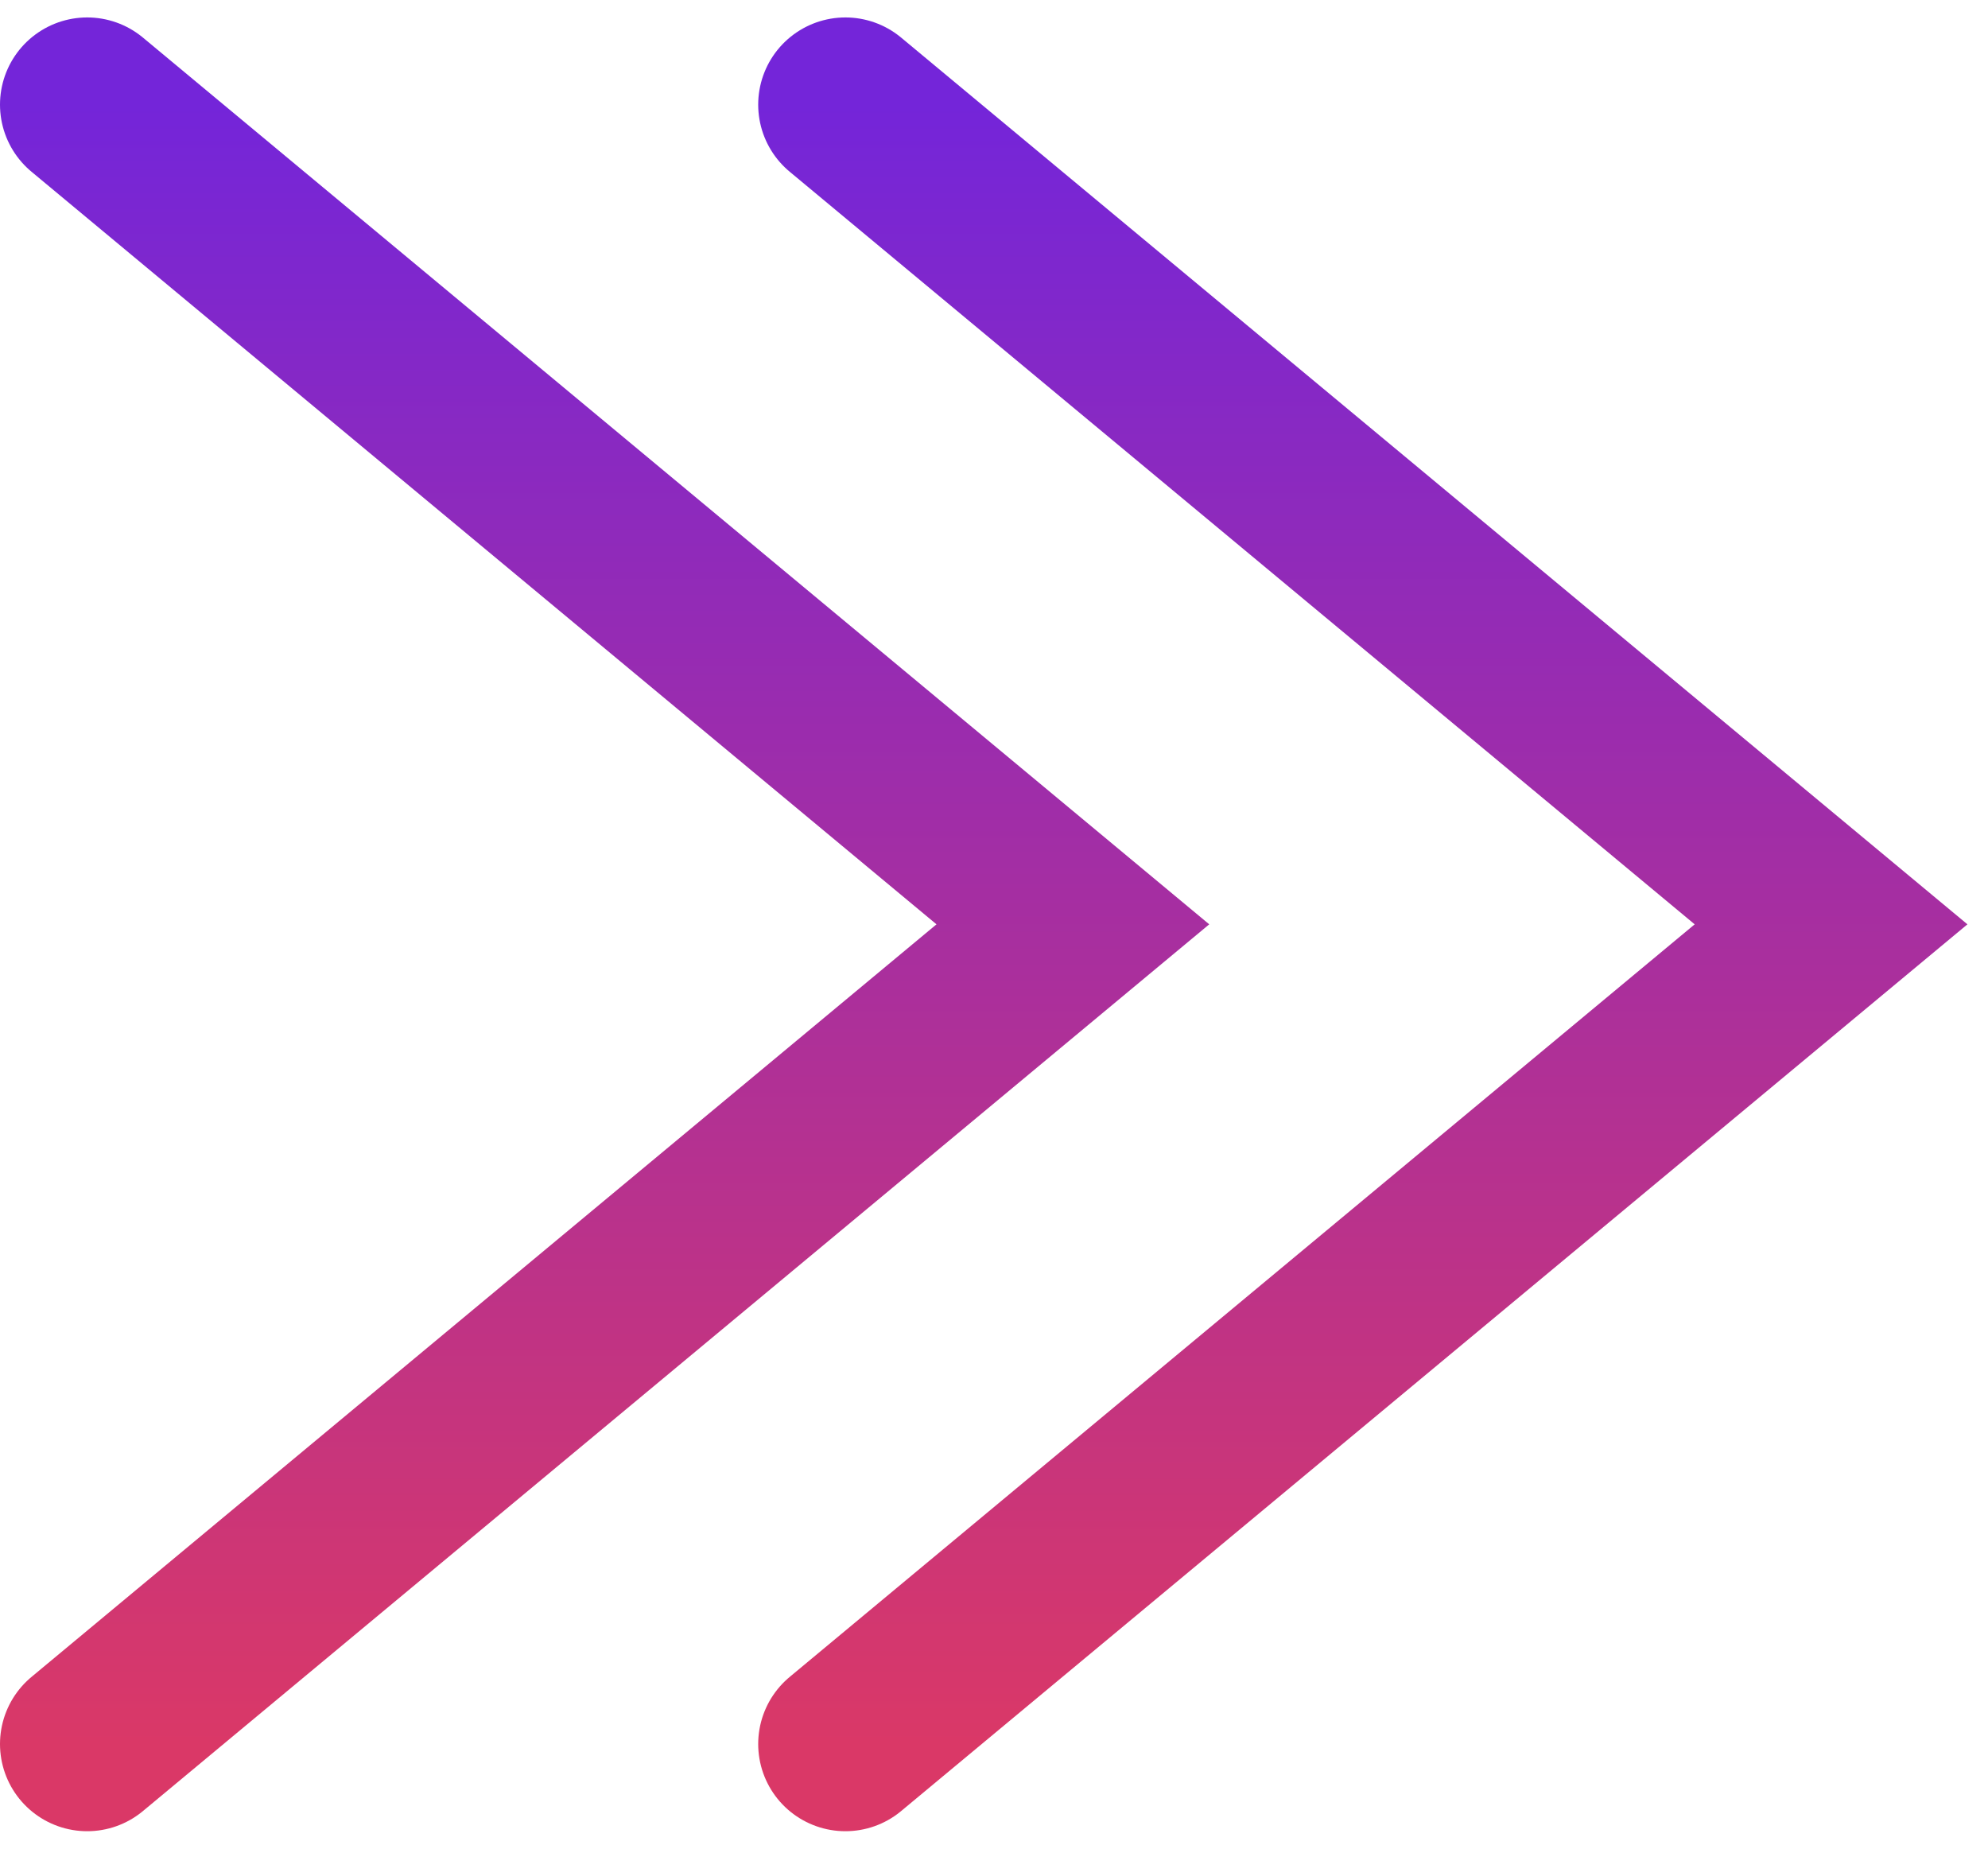
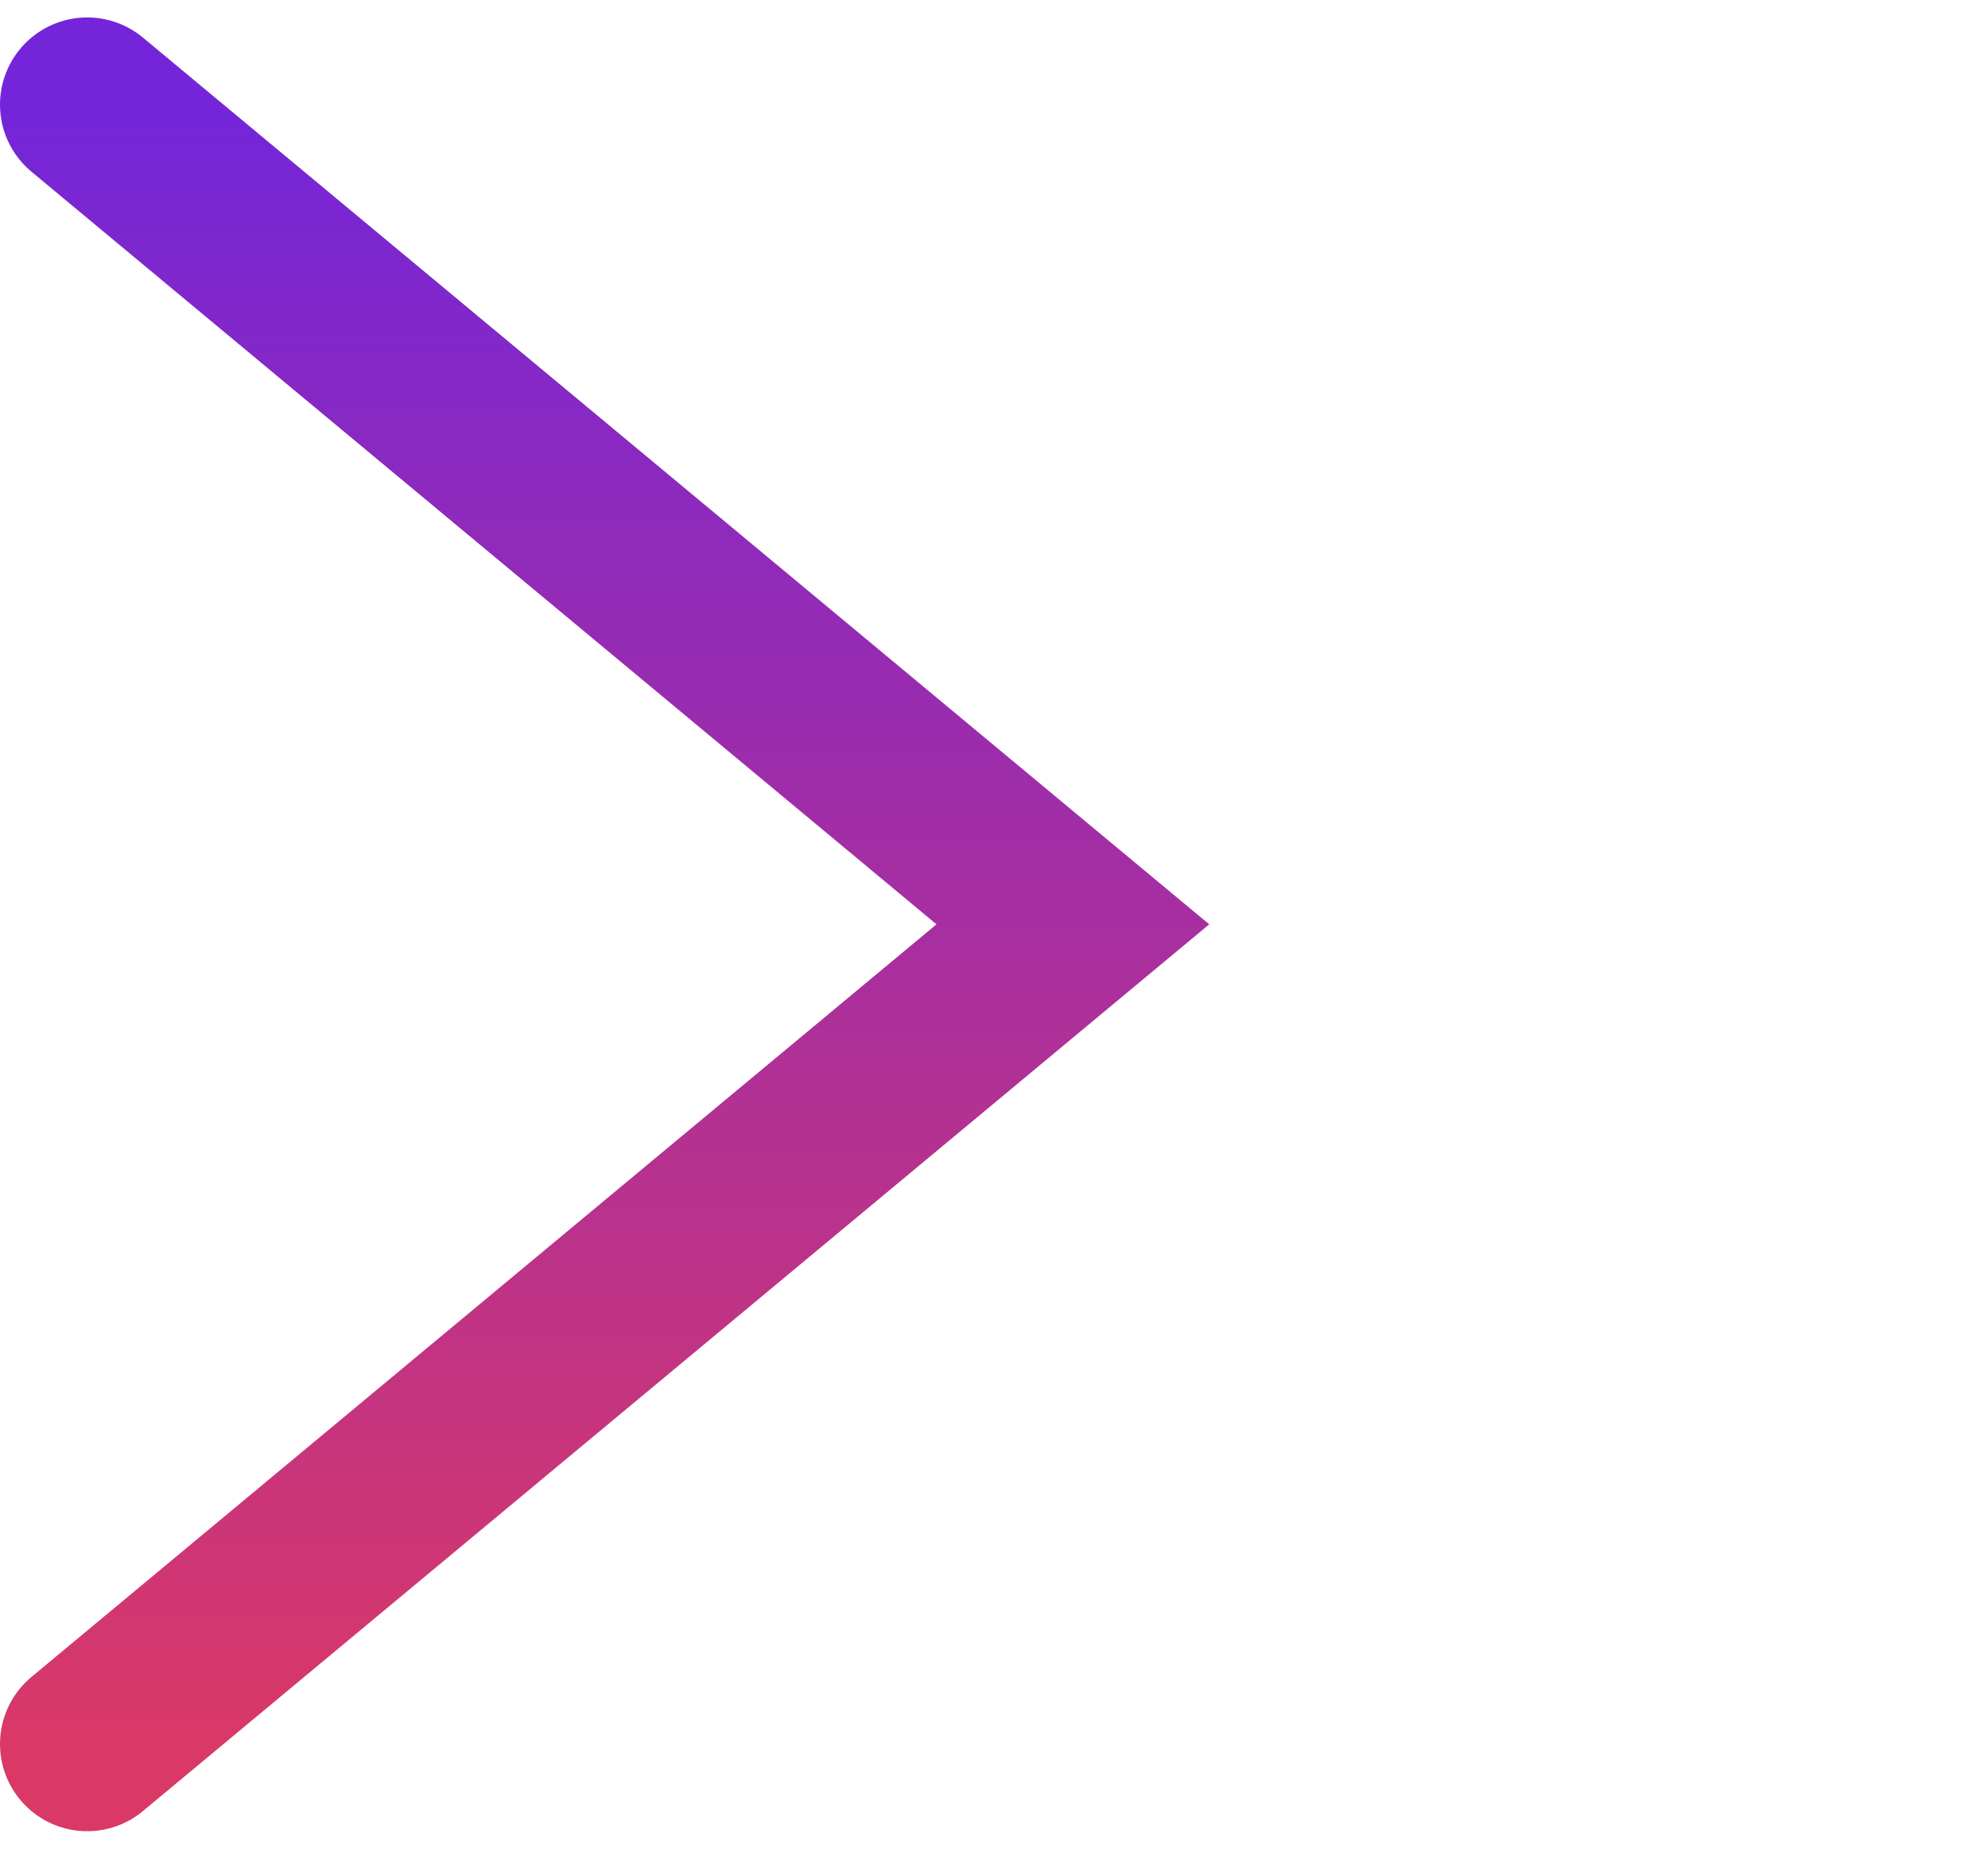
<svg xmlns="http://www.w3.org/2000/svg" width="57" height="53" viewBox="0 0 57 53" fill="none">
  <path d="M2.5 50L30.761 26.5L2.5 3" stroke="url(#paint0_linear_99_145)" stroke-width="5" stroke-linecap="round" />
-   <path d="M24.239 50L52.5 26.5L24.239 3" stroke="url(#paint1_linear_99_145)" stroke-width="5" stroke-linecap="round" />
  <defs>
    <linearGradient id="paint0_linear_99_145" x1="16.631" y1="50" x2="16.631" y2="3" gradientUnits="userSpaceOnUse">
      <stop stop-color="#DA3867" />
      <stop offset="1" stop-color="#7425D9" />
    </linearGradient>
    <linearGradient id="paint1_linear_99_145" x1="38.37" y1="50" x2="38.37" y2="3" gradientUnits="userSpaceOnUse">
      <stop stop-color="#DA3867" />
      <stop offset="1" stop-color="#7425D9" />
    </linearGradient>
  </defs>
</svg>